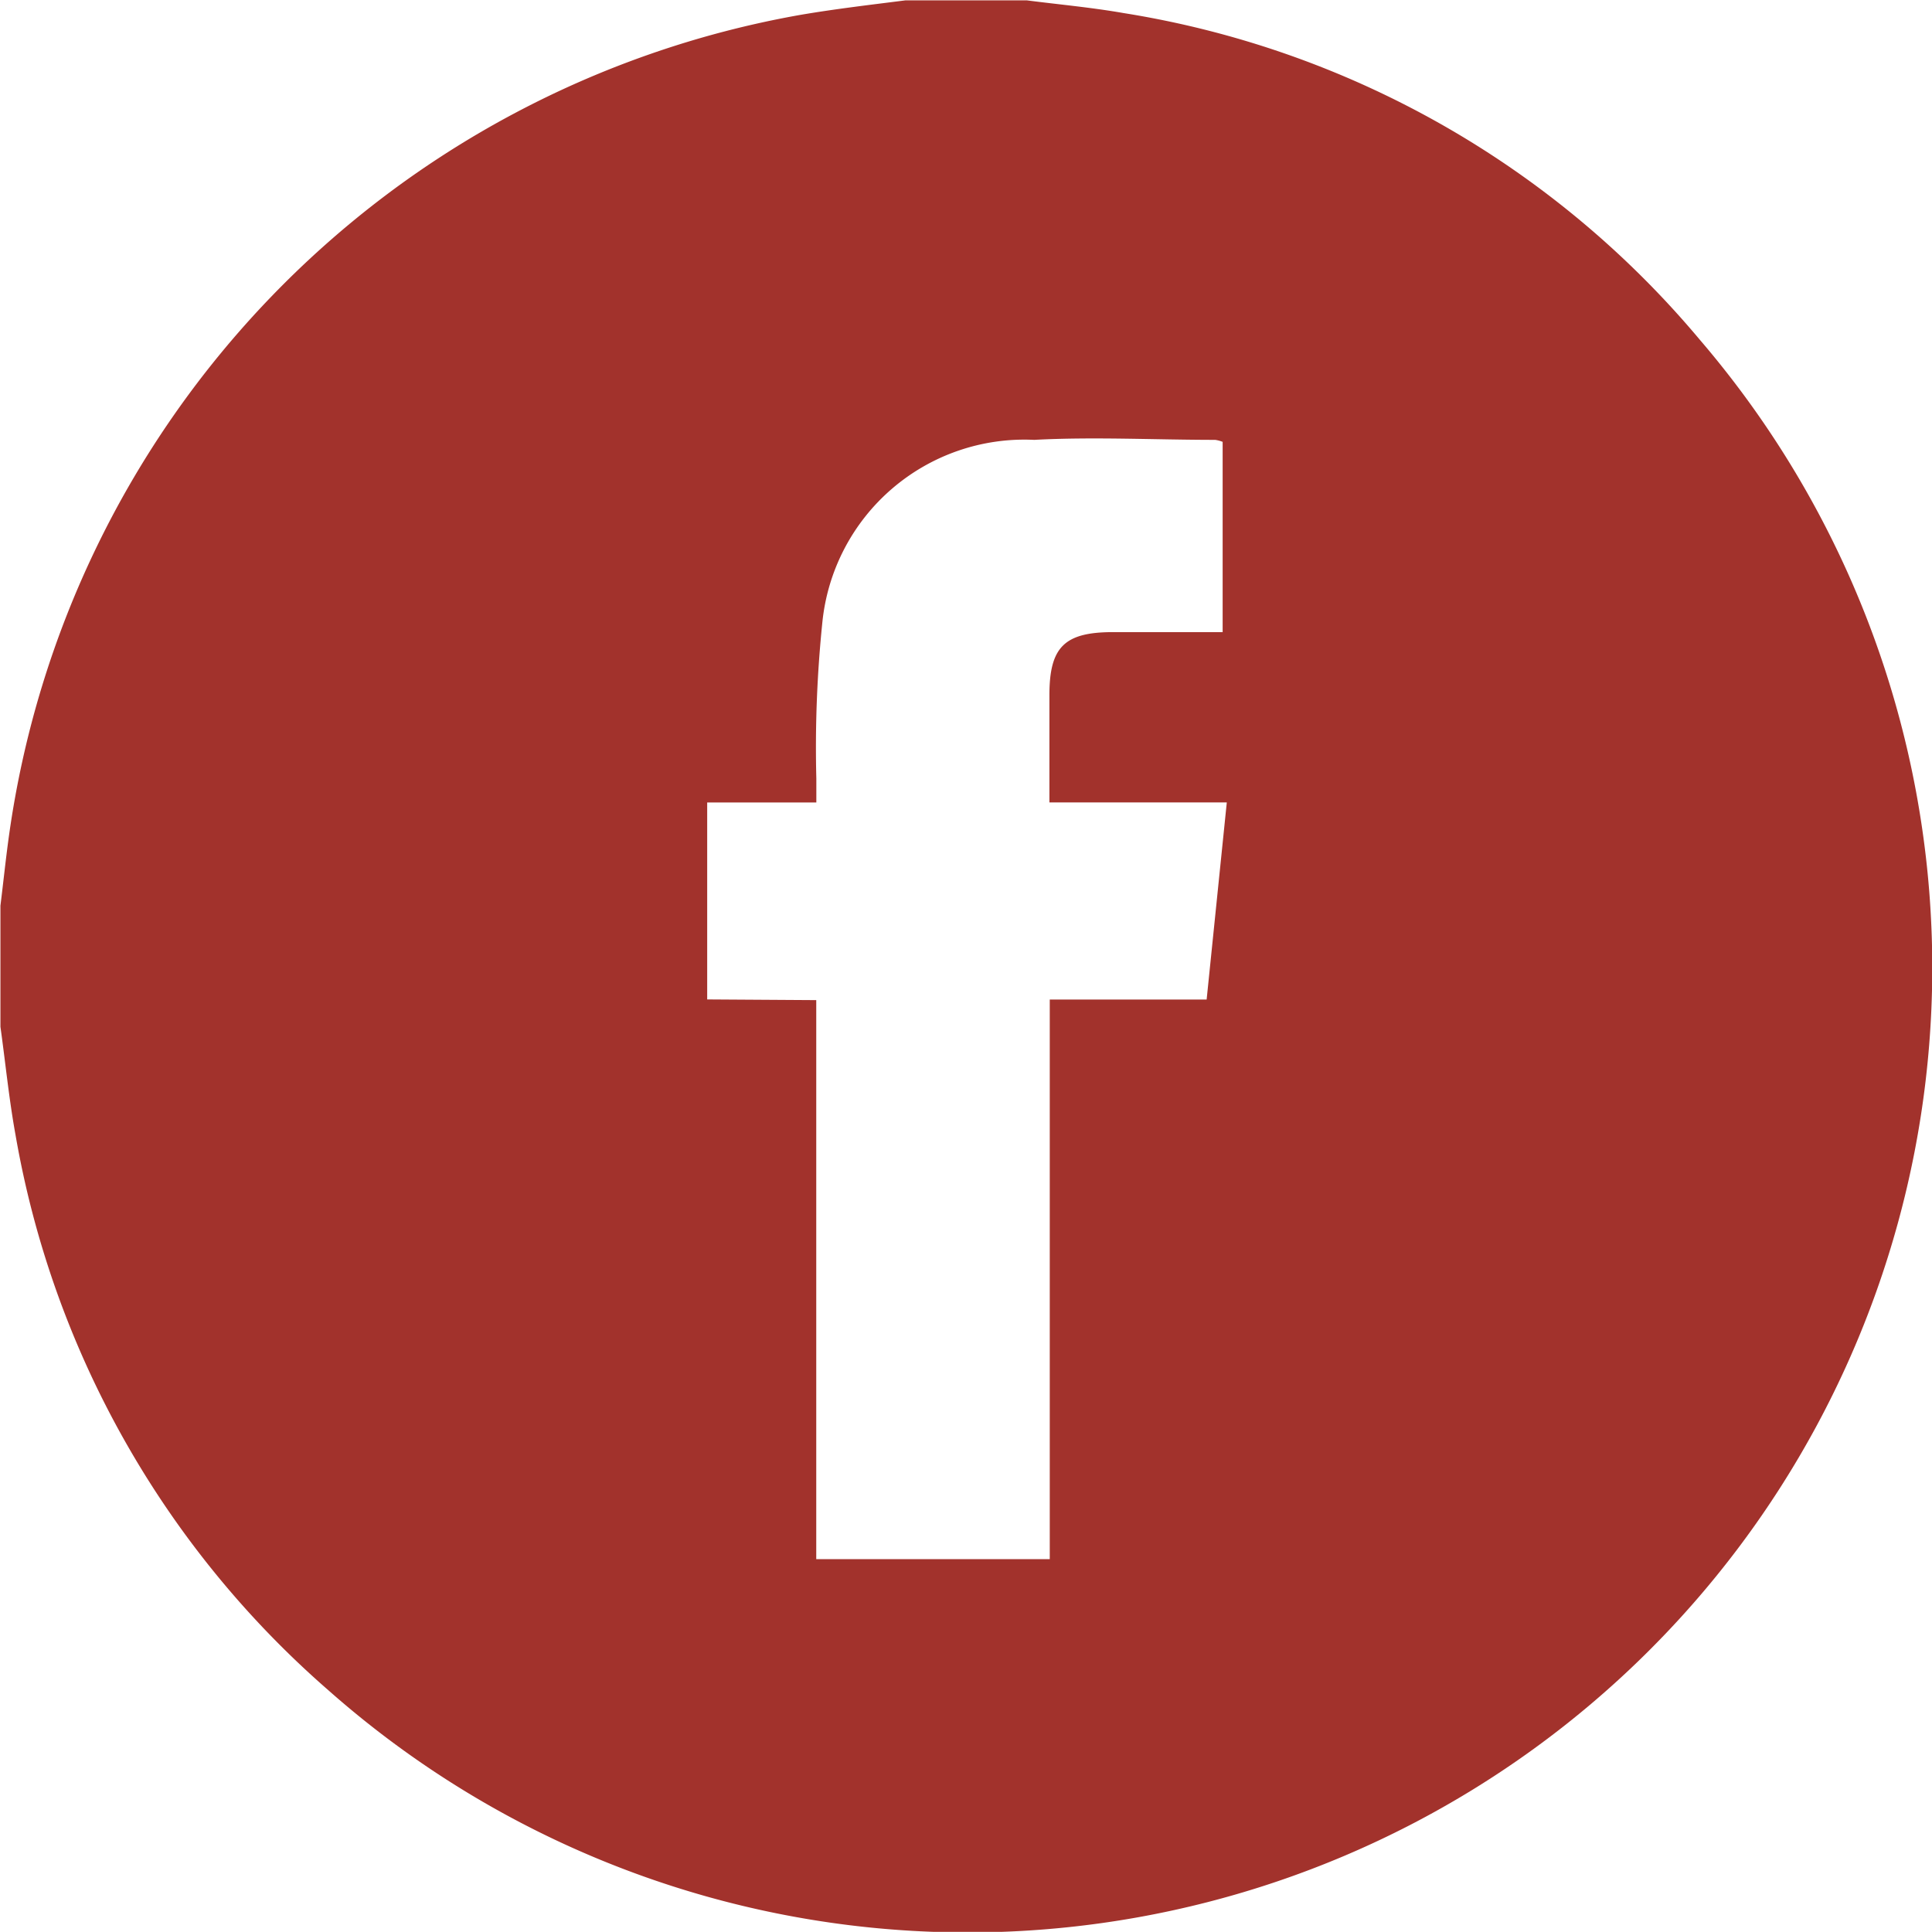
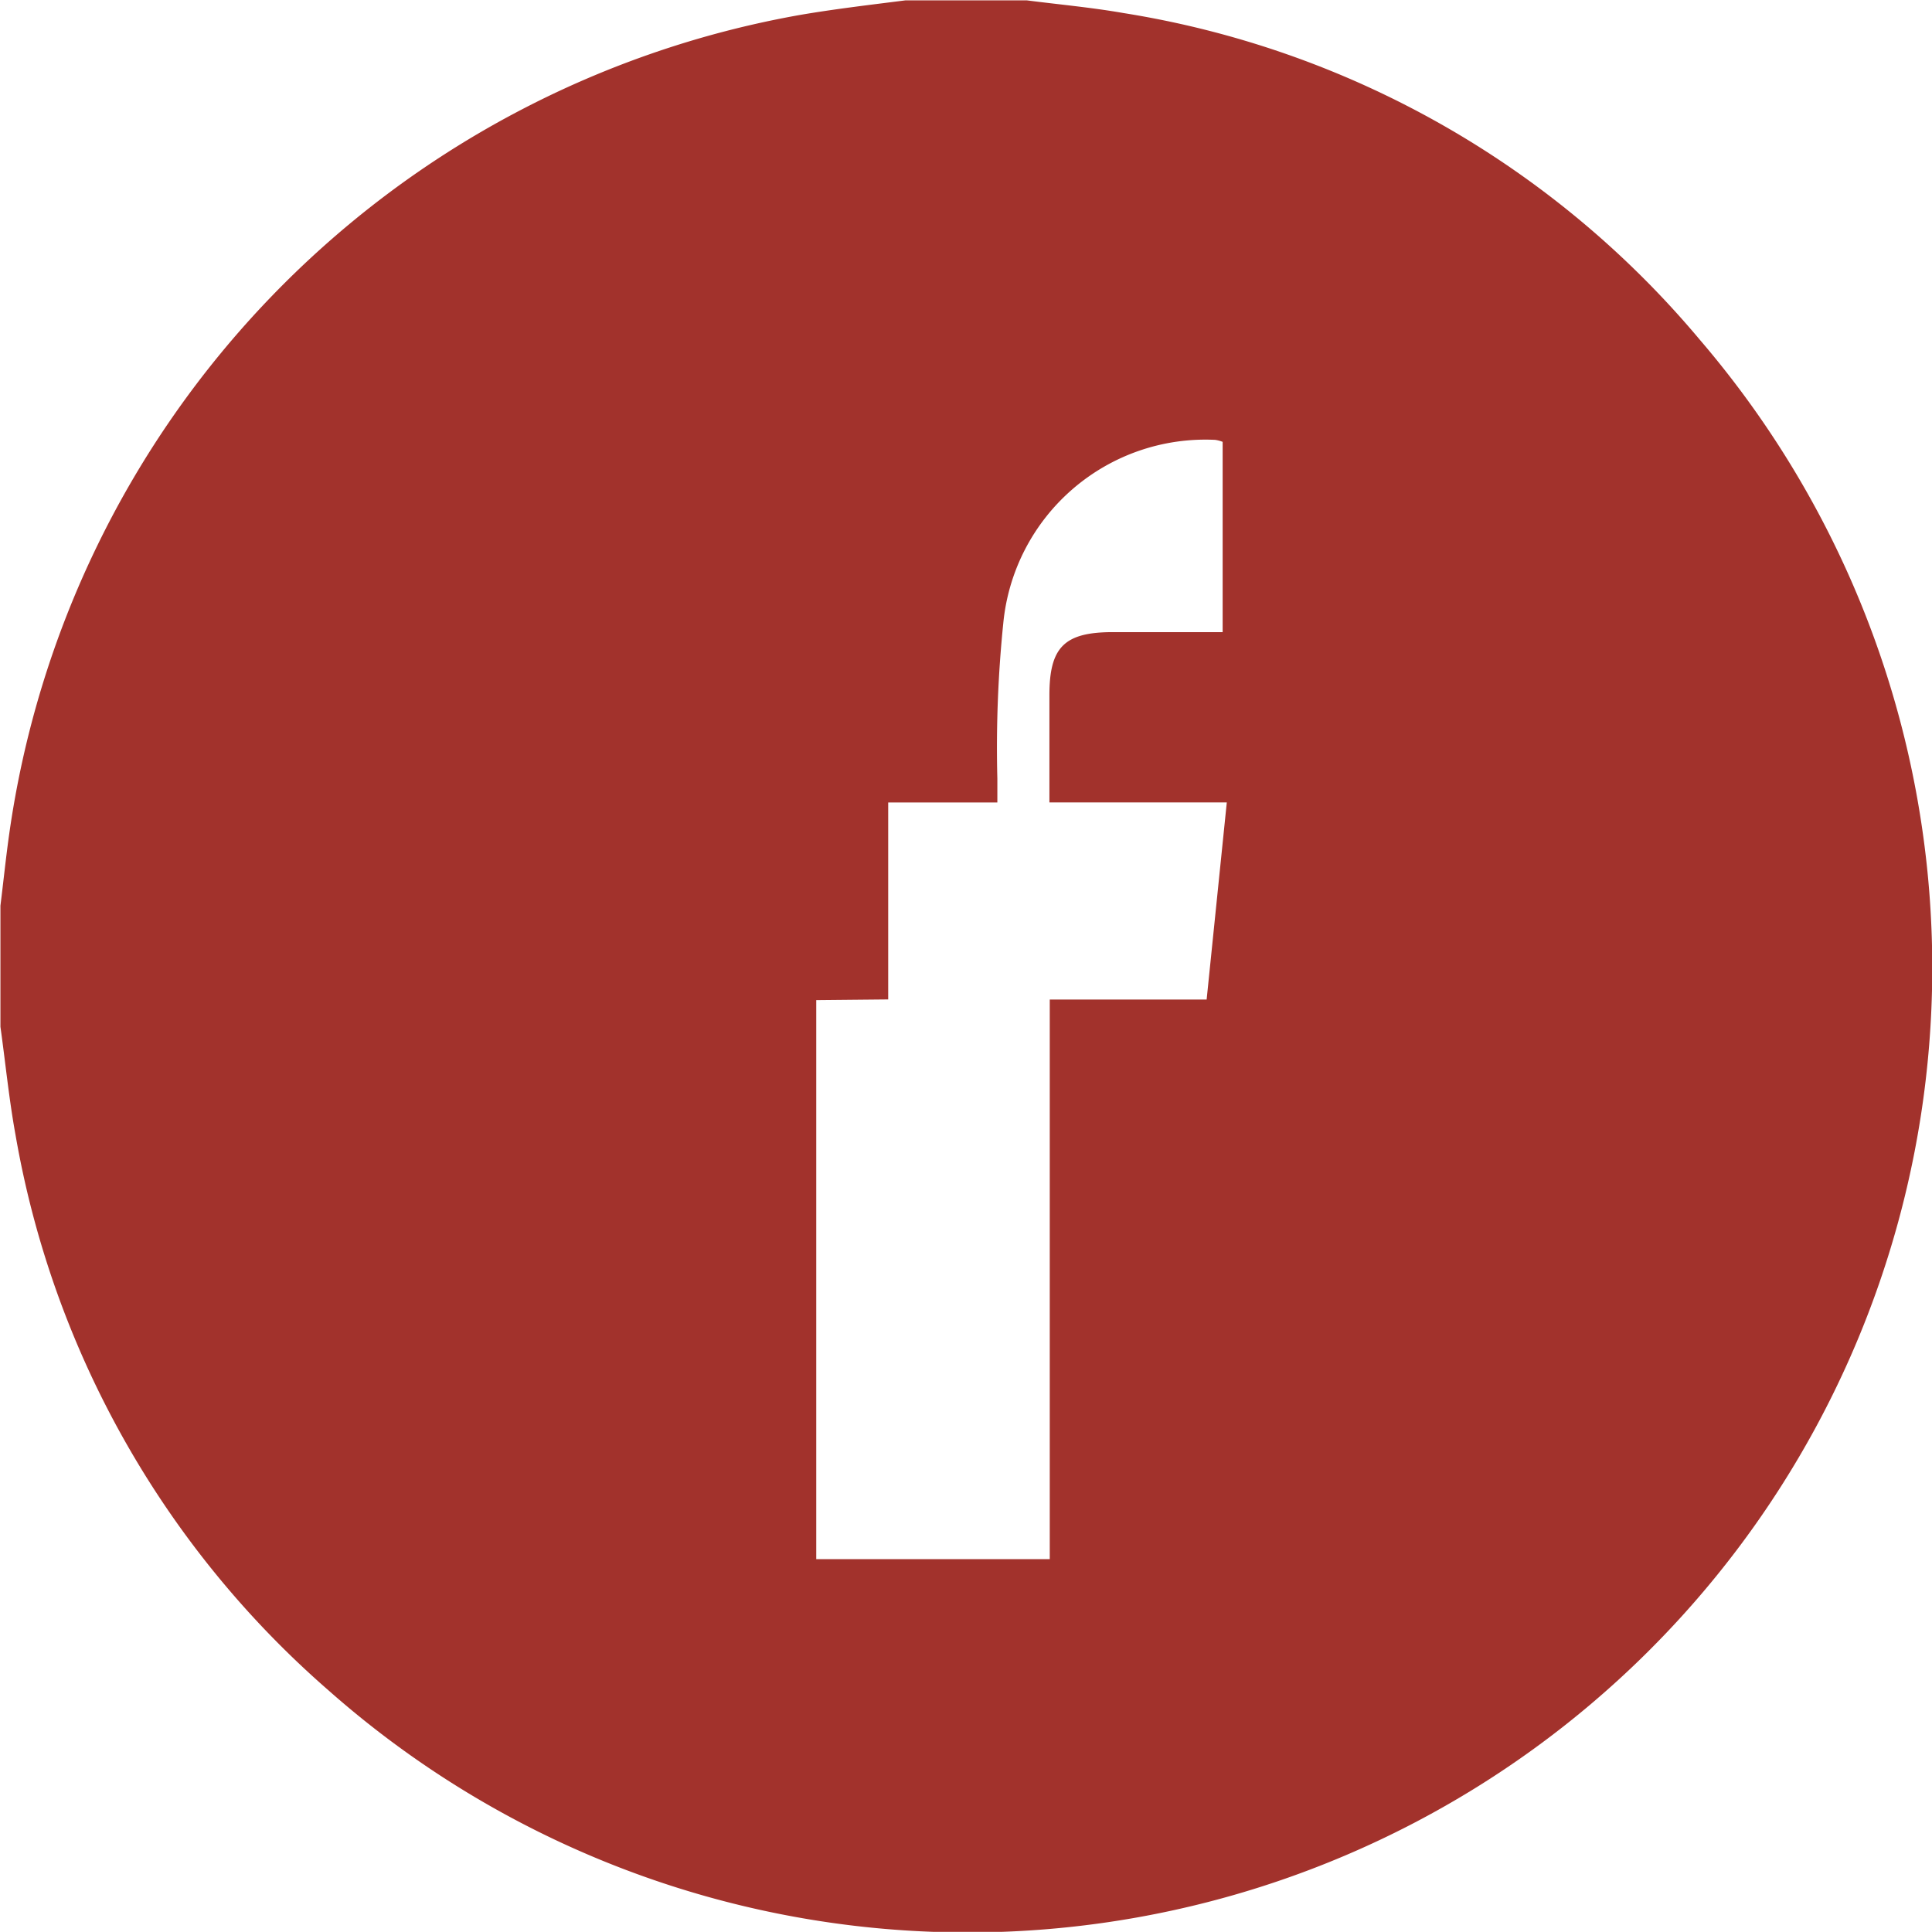
<svg xmlns="http://www.w3.org/2000/svg" width="22.339" height="22.337" viewBox="0 0 22.339 22.337">
-   <path id="Trazado_991" data-name="Trazado 991" d="M753.809,439h1.4c.373.048.749.082,1.12.147a10.933,10.933,0,0,1,6.663,3.777,11.154,11.154,0,0,1-15.858,15.615,11,11,0,0,1-3.617-6.423c-.075-.413-.116-.832-.174-1.248v-1.4c.034-.273.062-.546.1-.818a11.21,11.21,0,0,1,9.144-9.481C752.989,439.1,753.4,439.052,753.809,439Zm-1.033,11.56v6.464h2.7v-6.471h1.814l.233-2.279h-2.051c0-.43,0-.835,0-1.24,0-.556.173-.728.731-.729h1.272v-2.2a.381.381,0,0,0-.086-.023c-.7,0-1.4-.037-2.093,0a2.348,2.348,0,0,0-2.45,2.116,14.152,14.152,0,0,0-.069,1.8c0,.083,0,.167,0,.277h-1.262v2.277Z" transform="translate(-743.338 -438.996)" fill="#a2322c" />
+   <path id="Trazado_991" data-name="Trazado 991" d="M753.809,439h1.4c.373.048.749.082,1.12.147a10.933,10.933,0,0,1,6.663,3.777,11.154,11.154,0,0,1-15.858,15.615,11,11,0,0,1-3.617-6.423c-.075-.413-.116-.832-.174-1.248v-1.4c.034-.273.062-.546.1-.818a11.21,11.21,0,0,1,9.144-9.481C752.989,439.1,753.4,439.052,753.809,439Zm-1.033,11.56v6.464h2.7v-6.471h1.814l.233-2.279h-2.051c0-.43,0-.835,0-1.24,0-.556.173-.728.731-.729h1.272v-2.2a.381.381,0,0,0-.086-.023a2.348,2.348,0,0,0-2.45,2.116,14.152,14.152,0,0,0-.069,1.8c0,.083,0,.167,0,.277h-1.262v2.277Z" transform="translate(-743.338 -438.996)" fill="#a2322c" />
</svg>